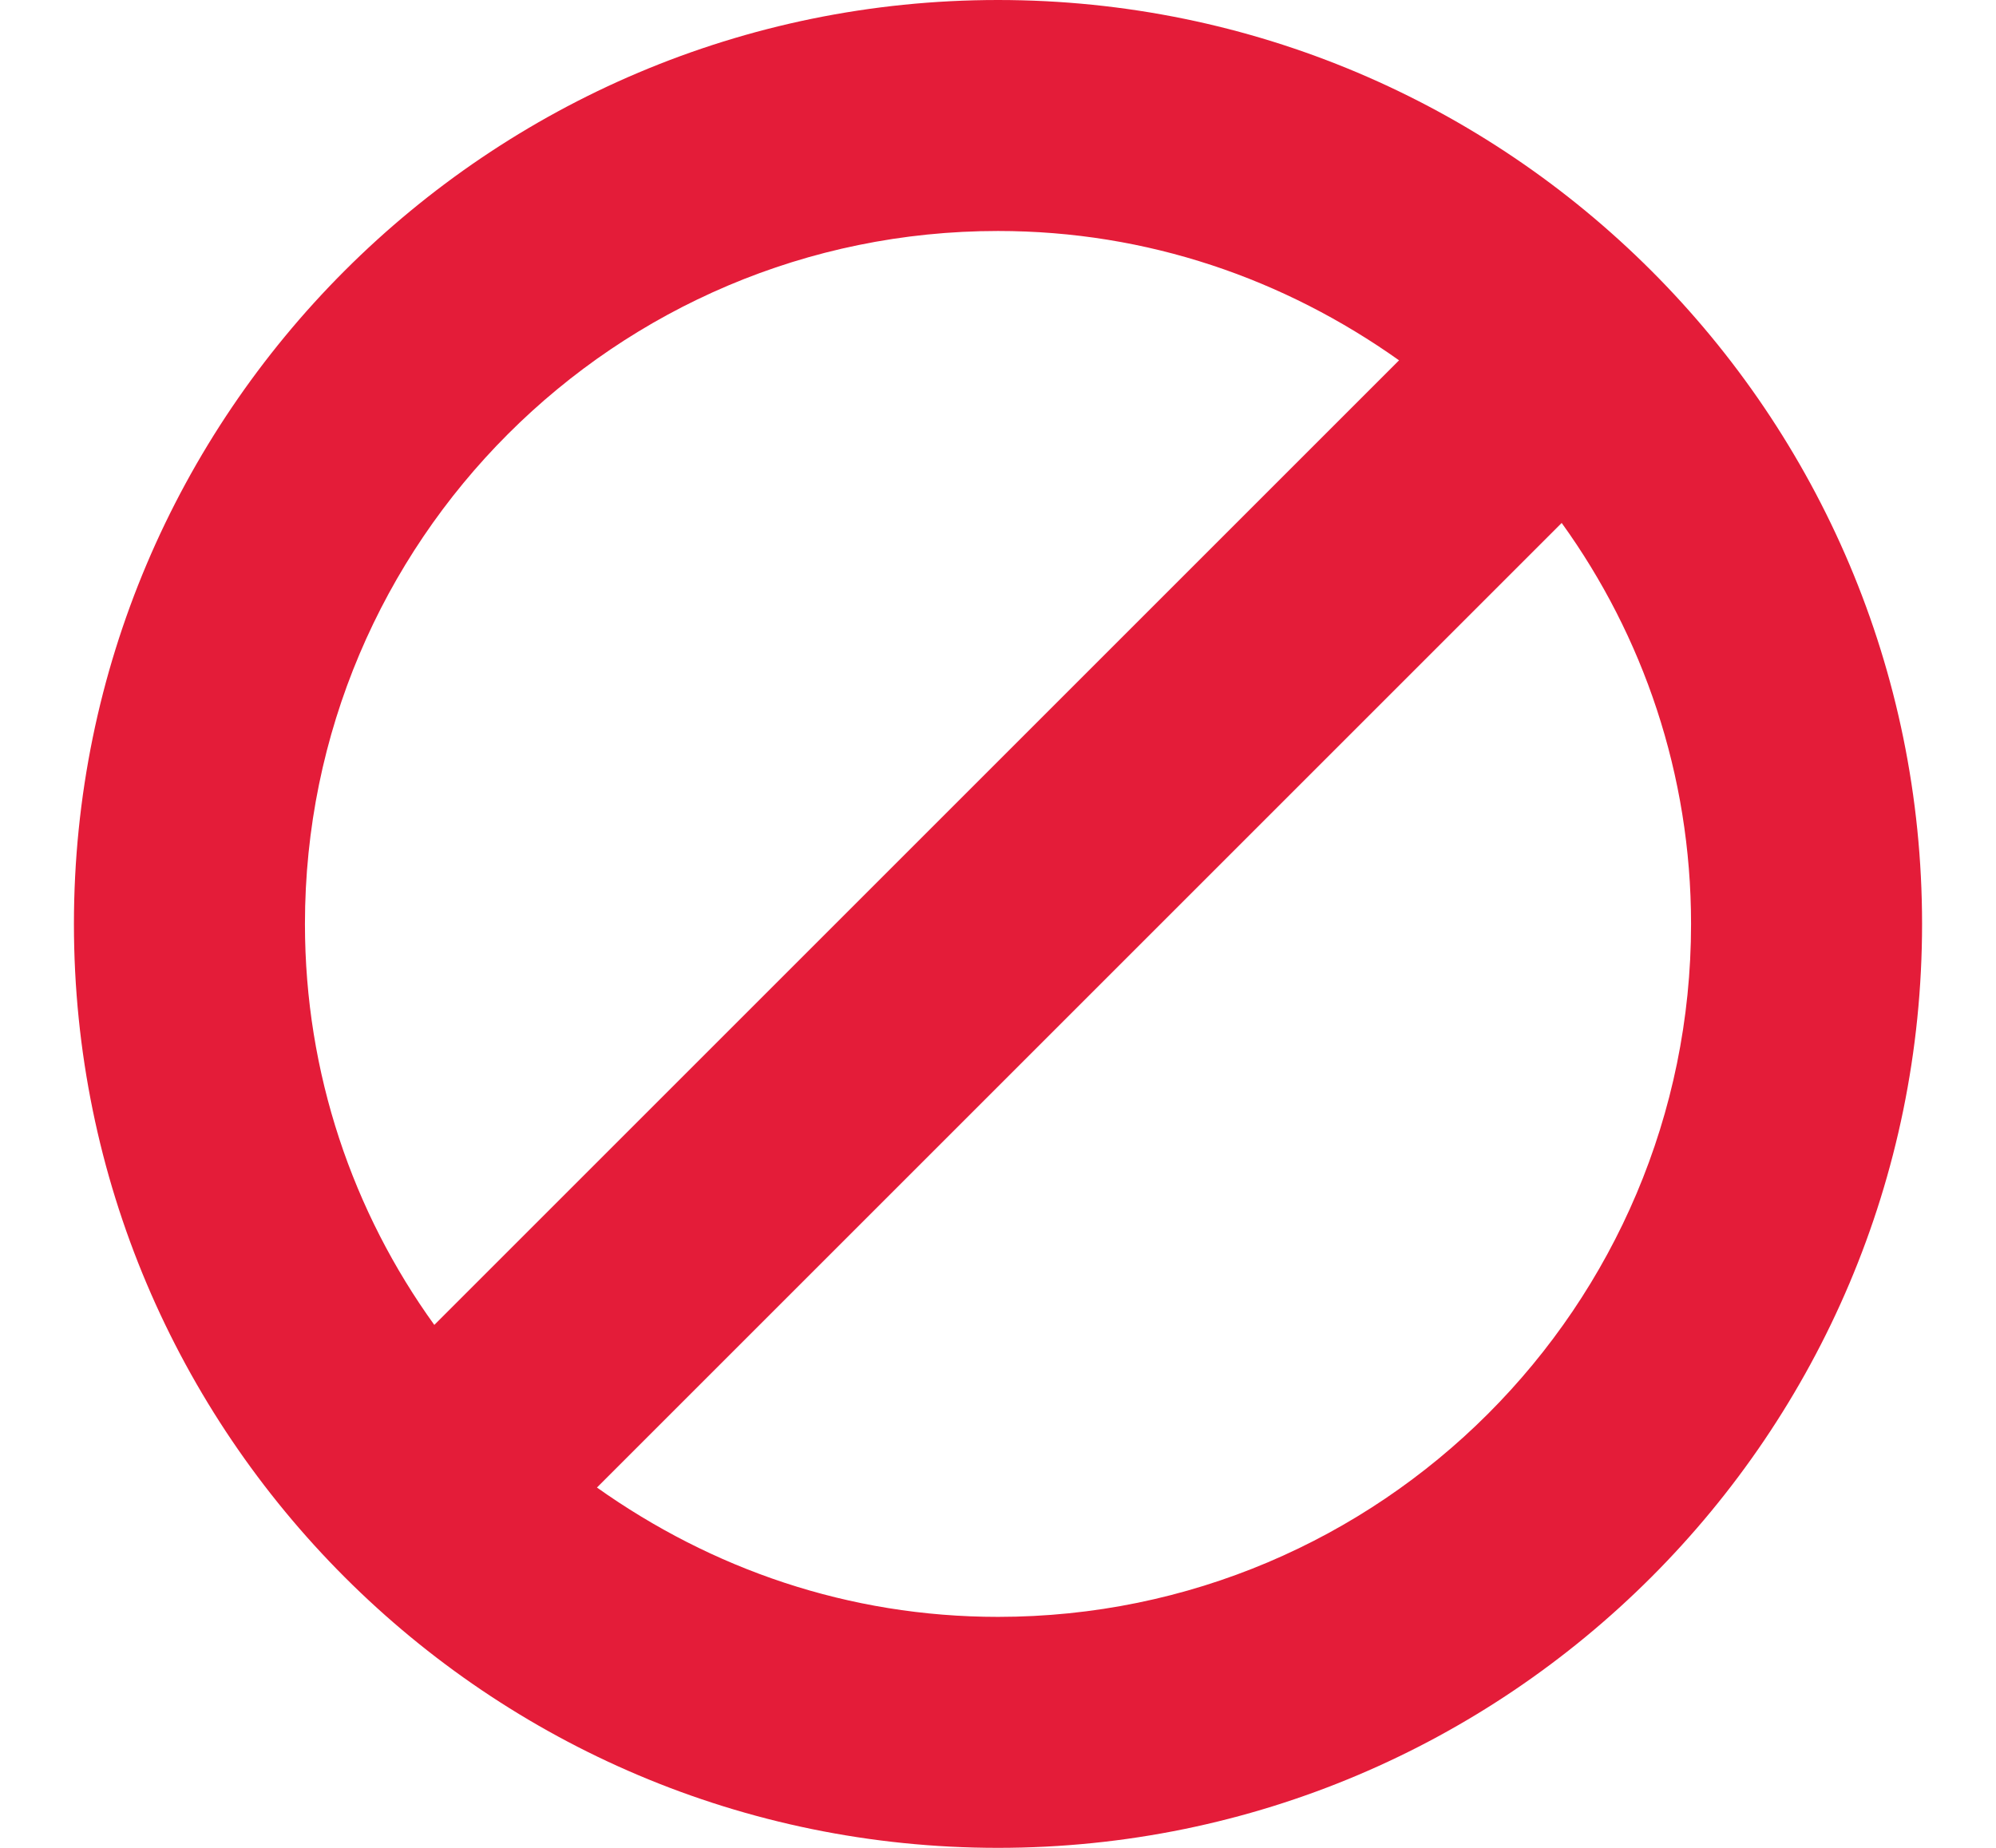
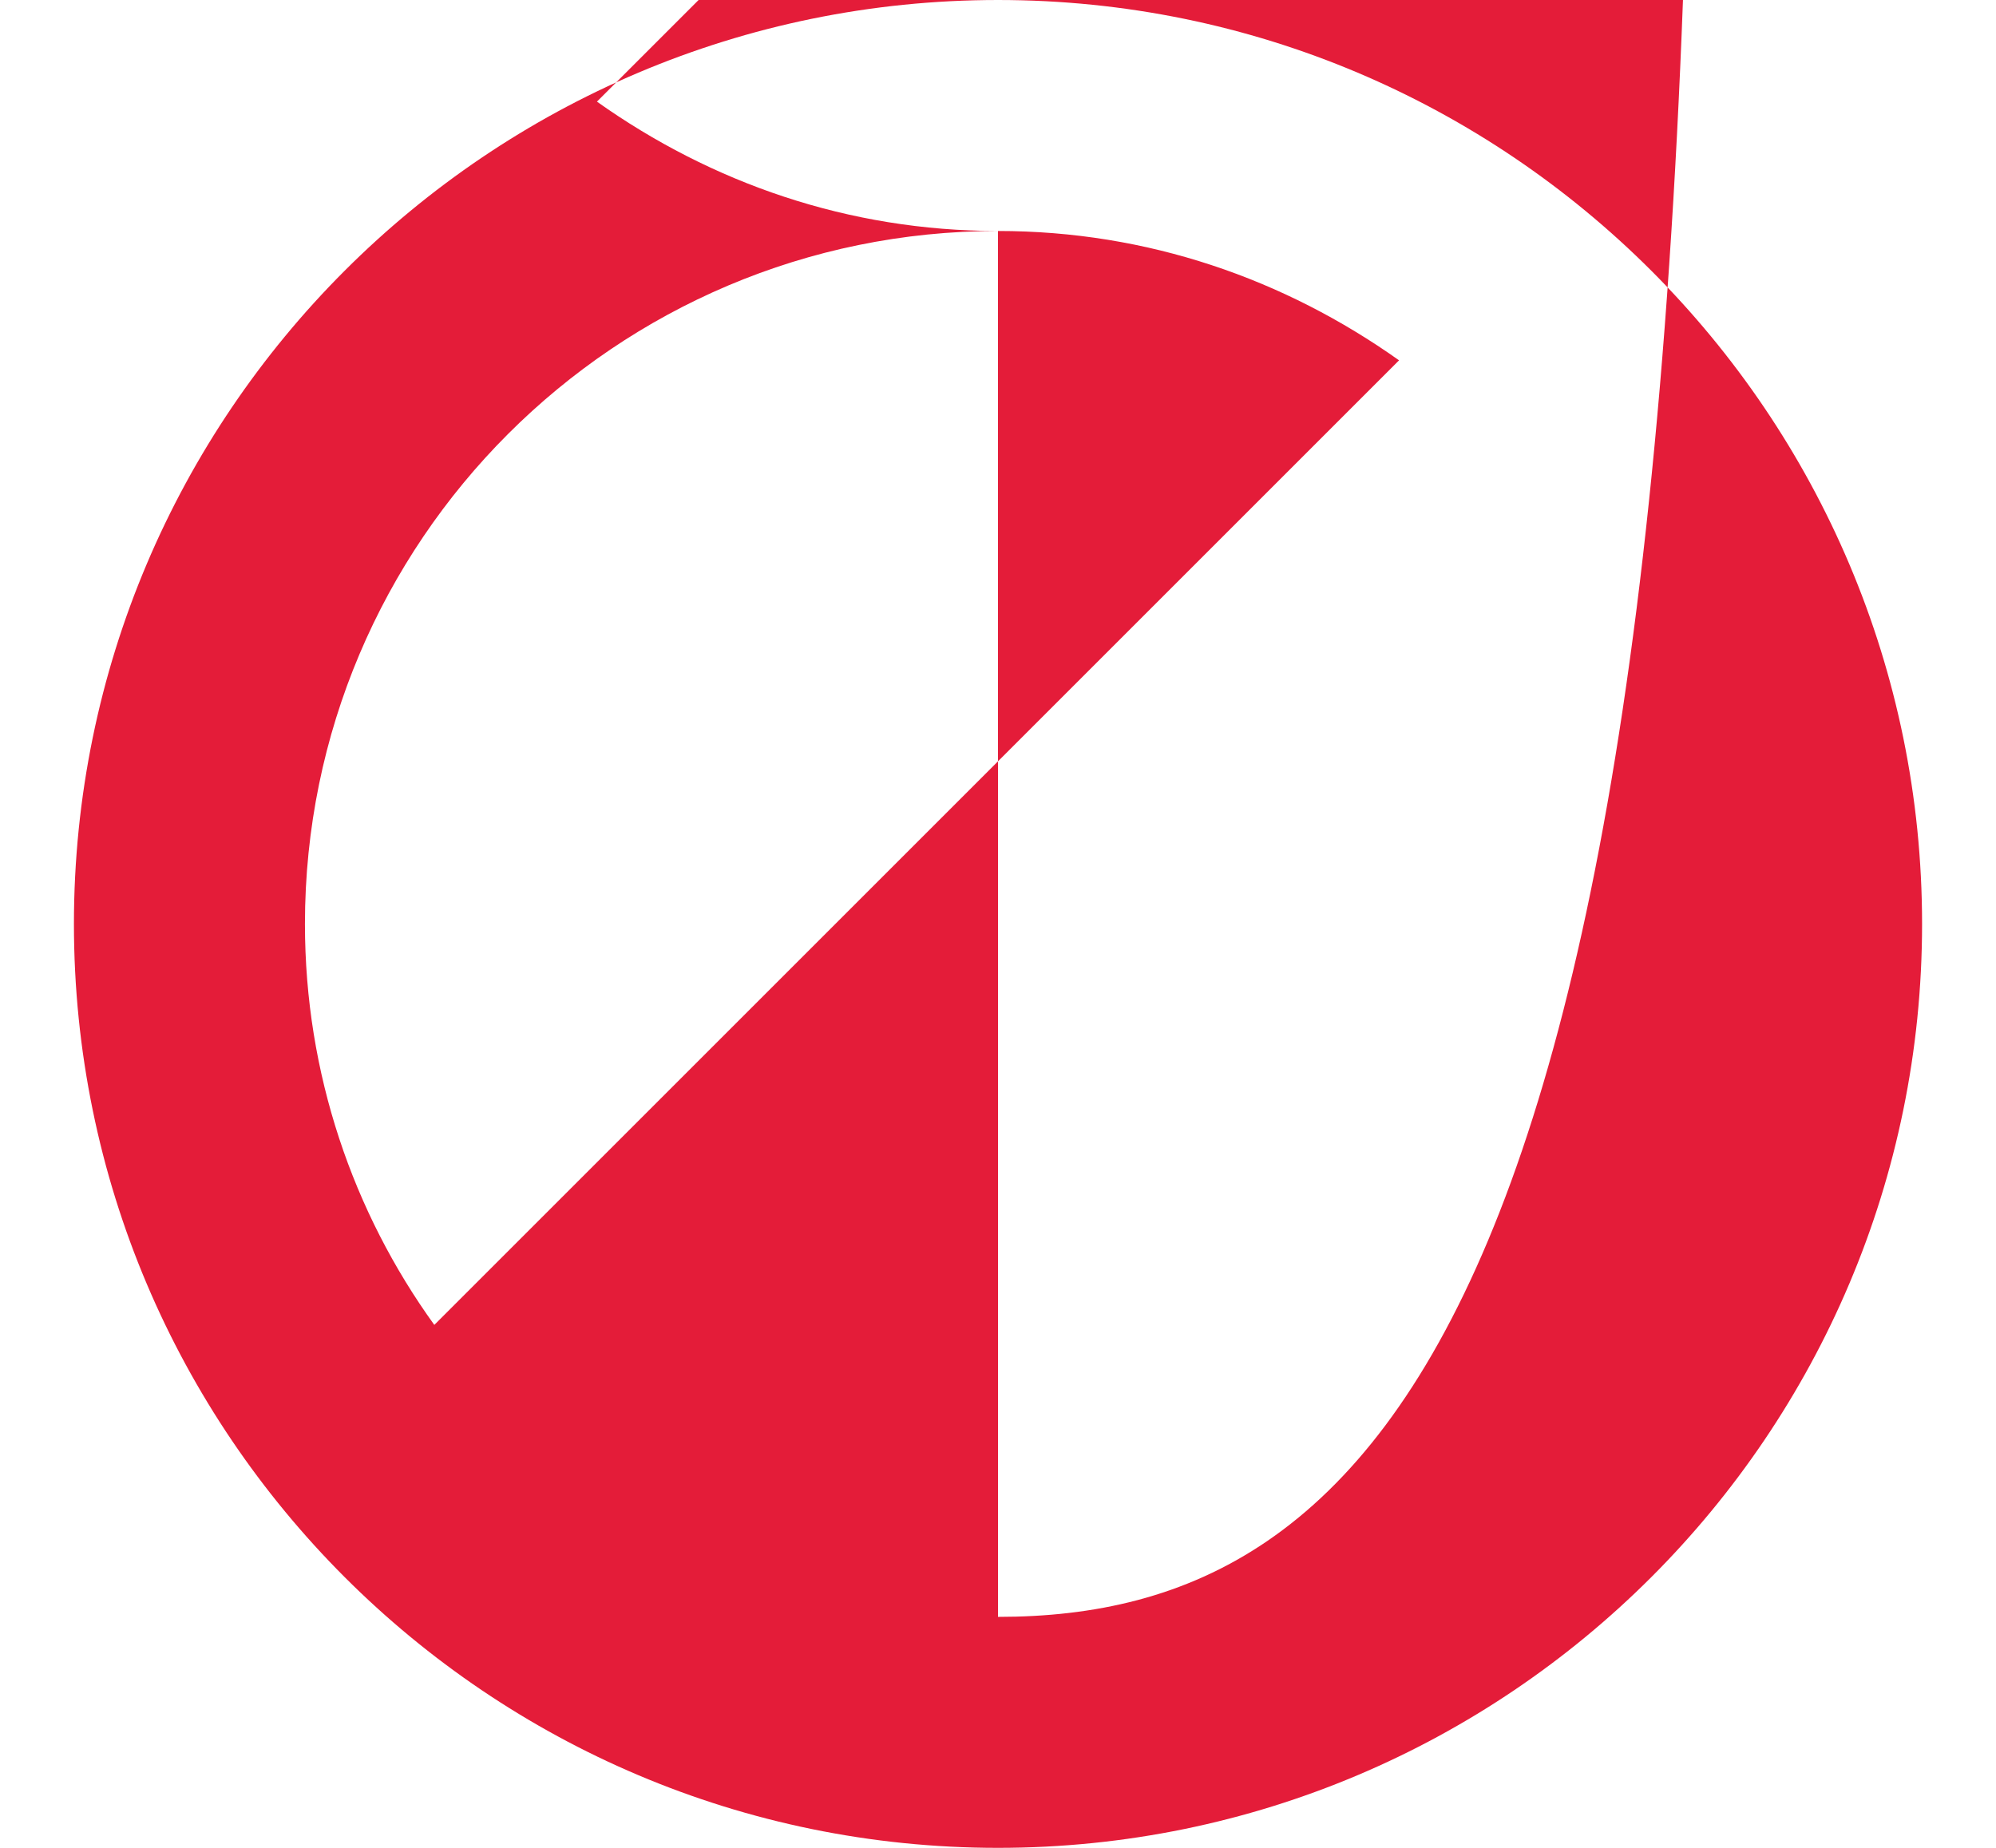
<svg xmlns="http://www.w3.org/2000/svg" version="1.1" id="Capa_1" x="0px" y="0px" viewBox="0 0 108 100" style="enable-background:new 0 0 108 100;" xml:space="preserve">
  <style type="text/css">
	.st0{fill:#E41C39;}
</style>
  <g>
    <g id="denied">
-       <path class="st0" d="M54,0C26.4,0,4,22.4,4,50s22.4,50,50,50s50-22.4,50-50S81.6,0,54,0z M54,12.5c8.1,0,15.5,2.6,21.7,7    L23.5,71.7c-4.4-6.1-7-13.6-7-21.7C16.5,29.3,33.3,12.5,54,12.5z M54,87.5c-8.1,0-15.5-2.6-21.7-7l52.2-52.2    c4.4,6.1,7,13.6,7,21.7C91.5,70.7,74.7,87.5,54,87.5z" />
+       <path class="st0" d="M54,0C26.4,0,4,22.4,4,50s22.4,50,50,50s50-22.4,50-50S81.6,0,54,0z M54,12.5c8.1,0,15.5,2.6,21.7,7    L23.5,71.7c-4.4-6.1-7-13.6-7-21.7C16.5,29.3,33.3,12.5,54,12.5z c-8.1,0-15.5-2.6-21.7-7l52.2-52.2    c4.4,6.1,7,13.6,7,21.7C91.5,70.7,74.7,87.5,54,87.5z" />
    </g>
  </g>
</svg>